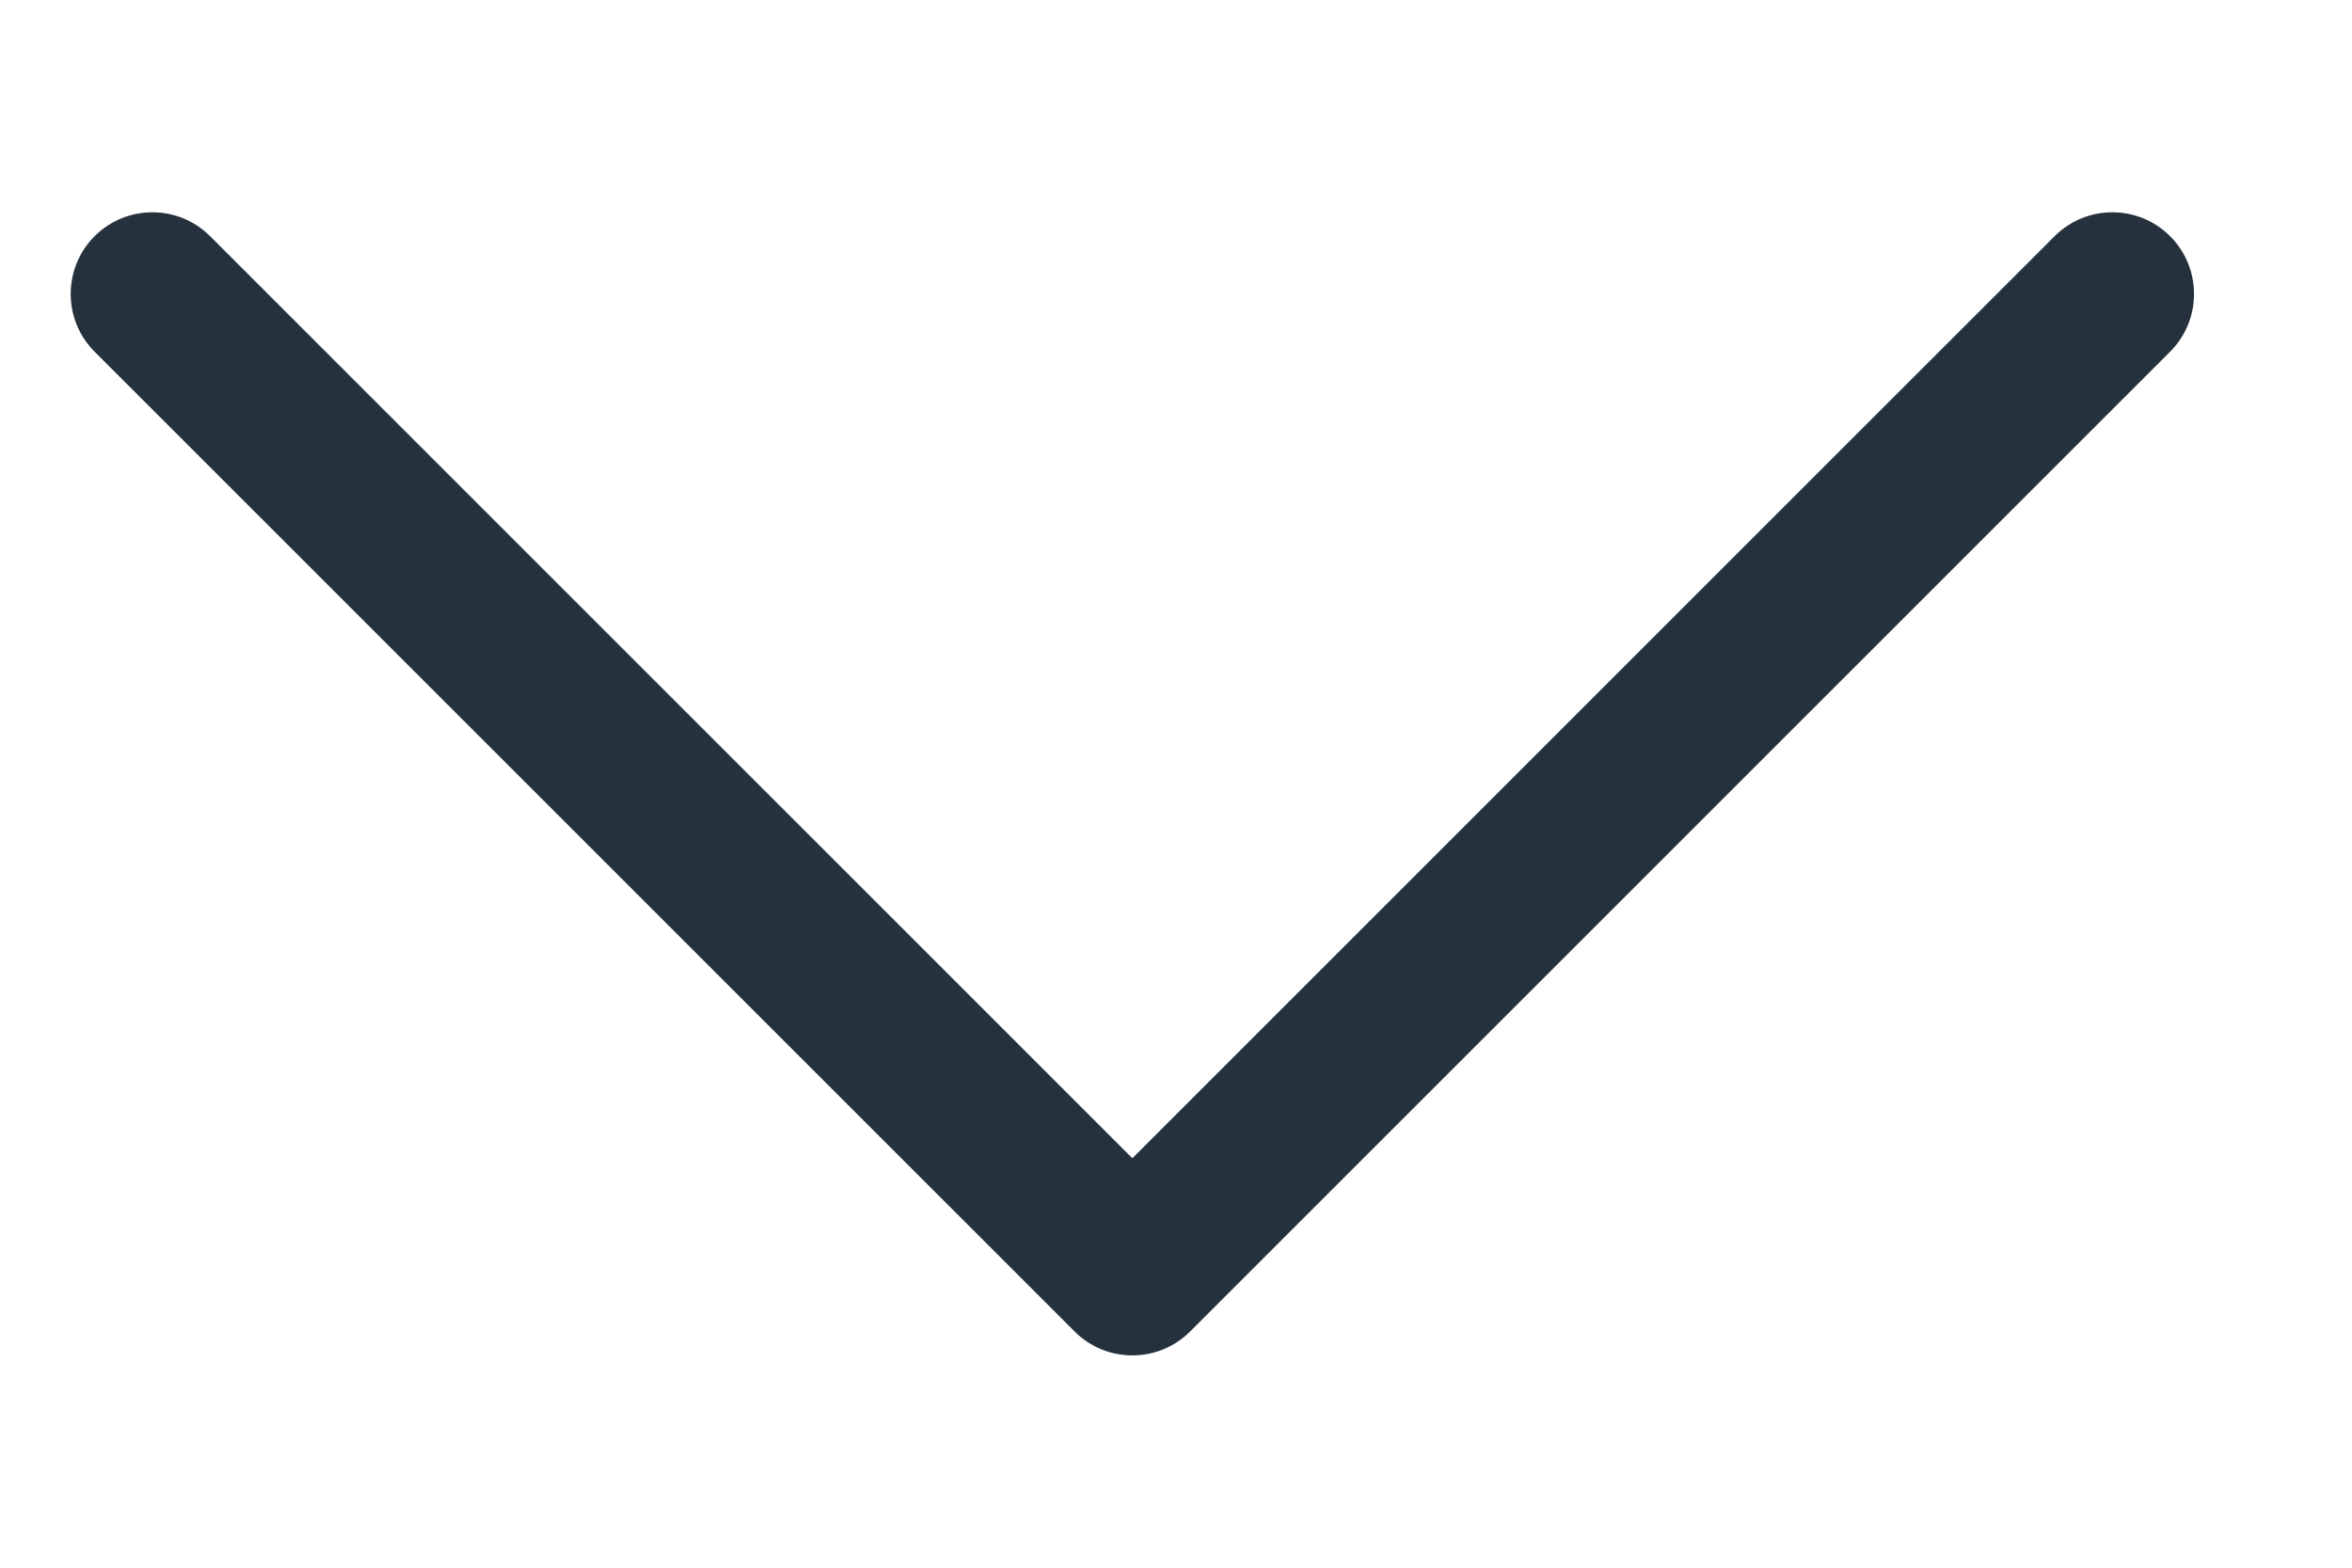
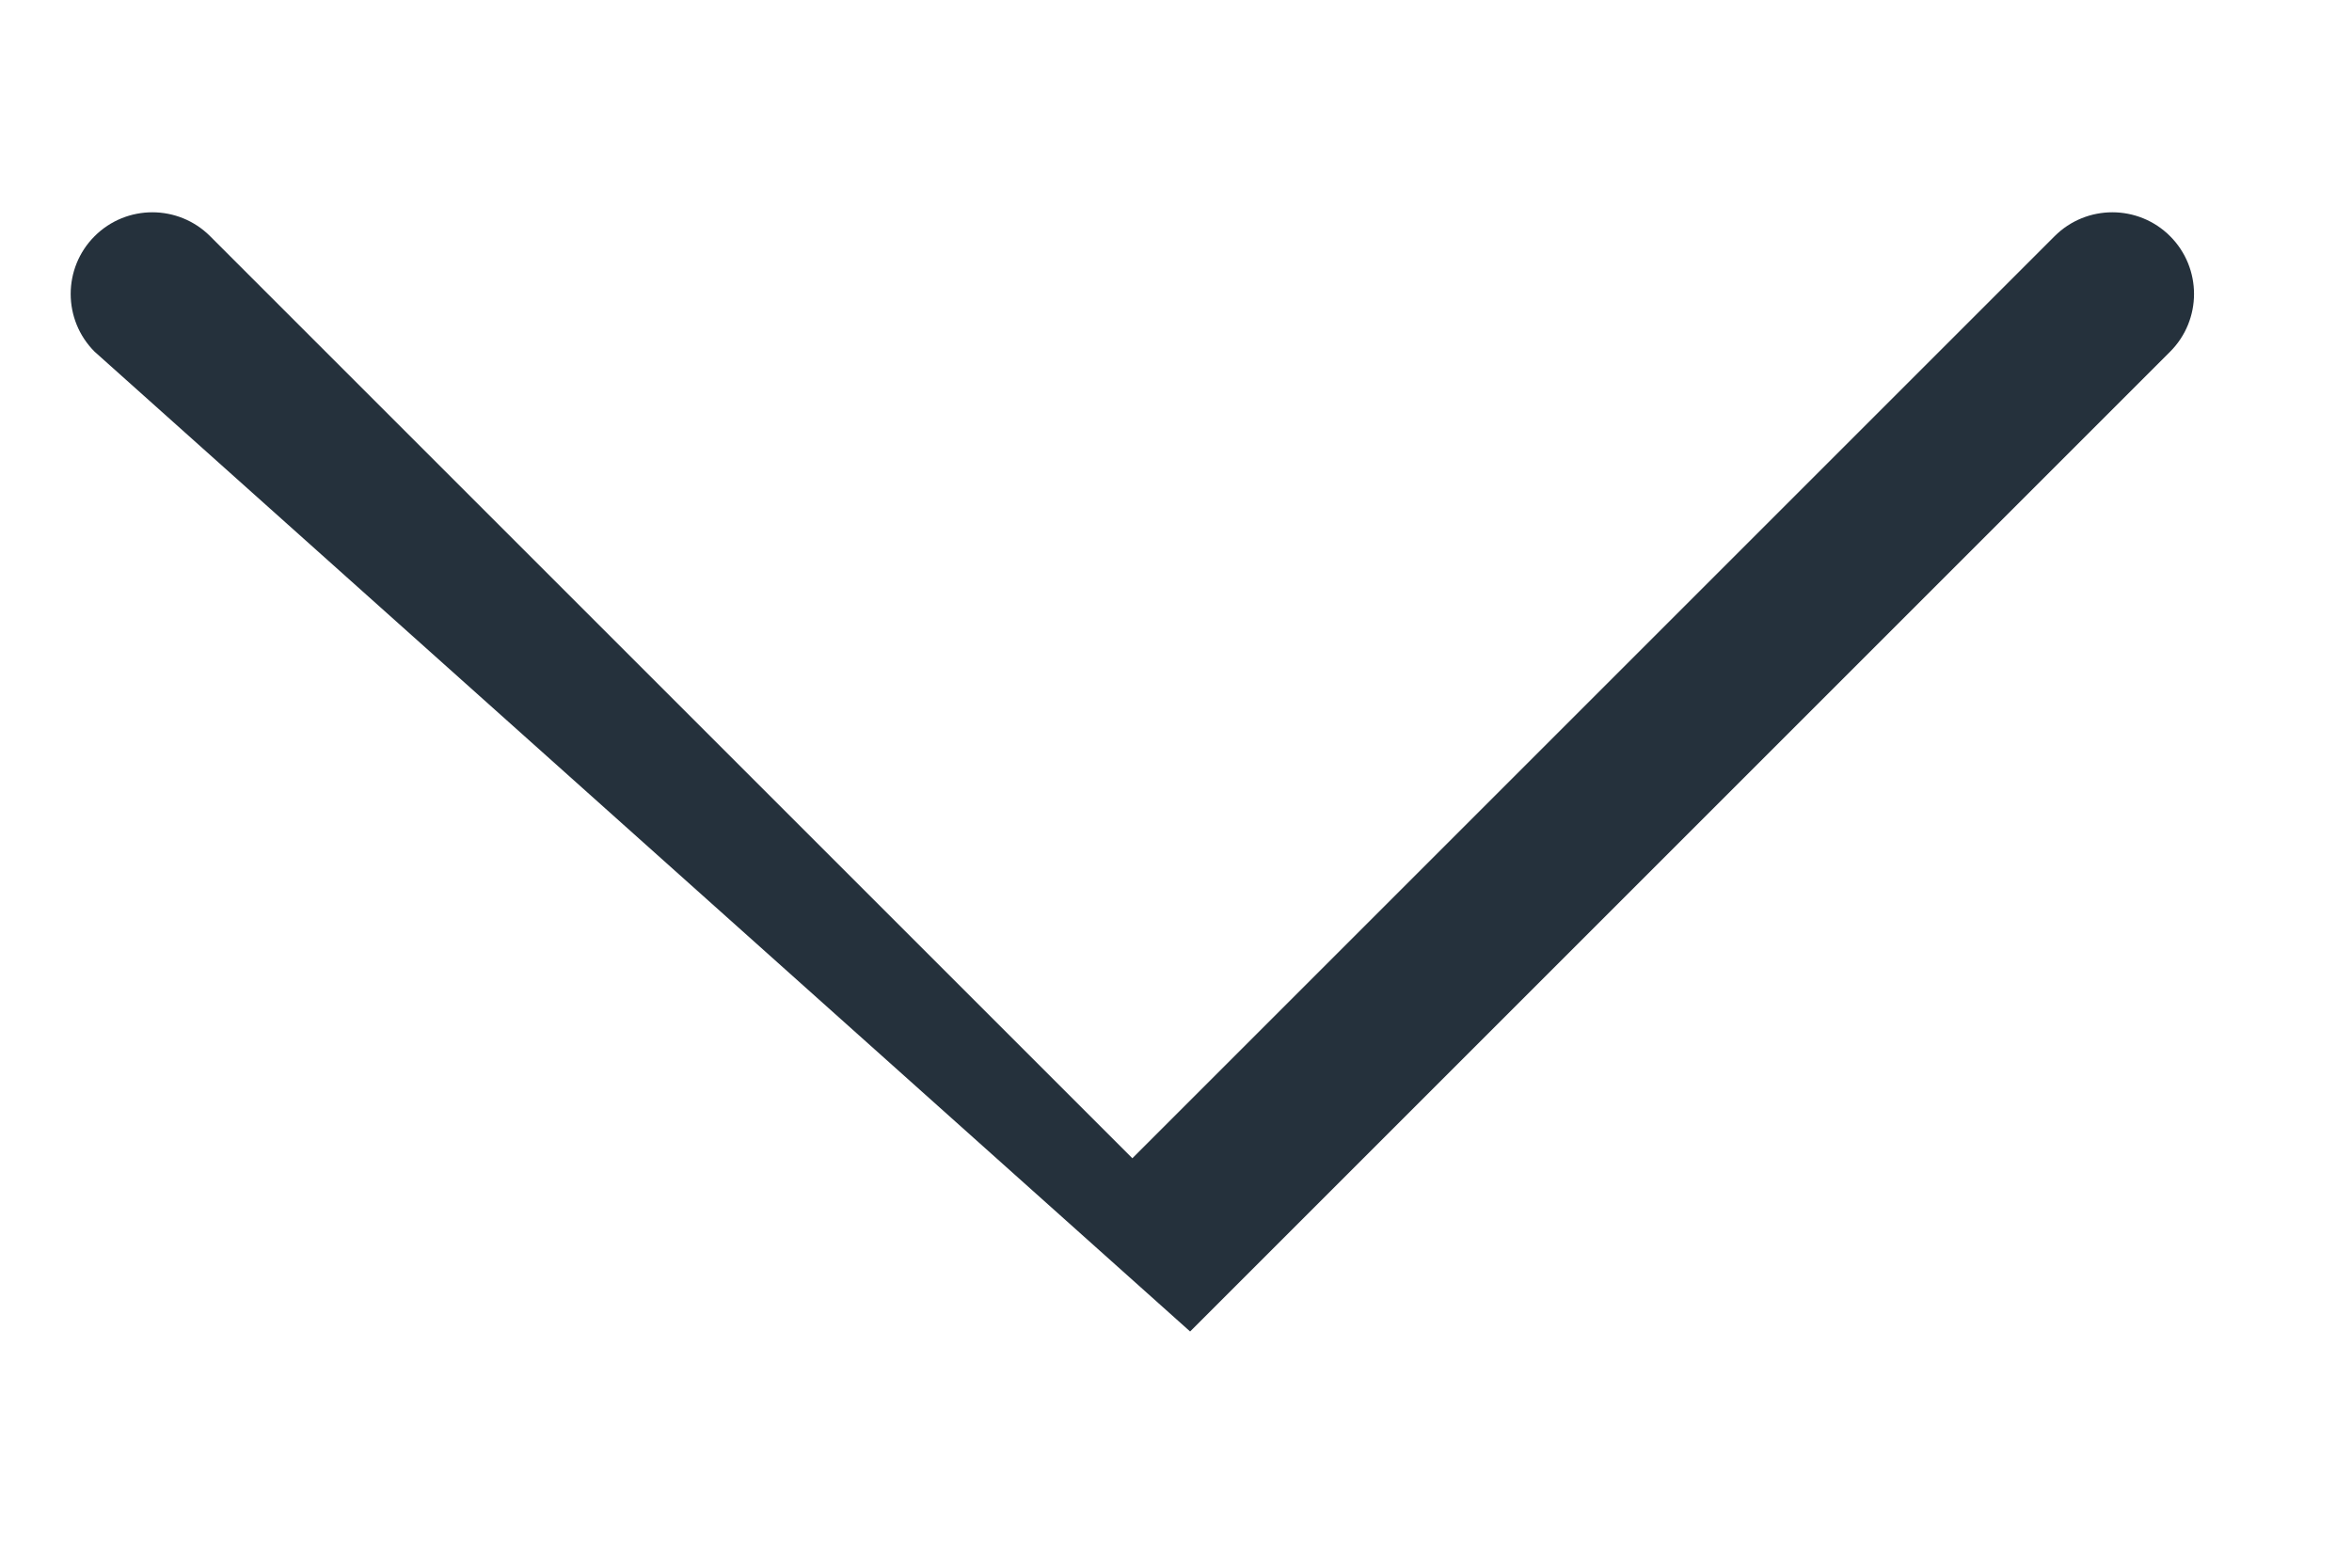
<svg xmlns="http://www.w3.org/2000/svg" width="9" height="6" viewBox="0 0 9 6" fill="none">
-   <path fill-rule="evenodd" clip-rule="evenodd" d="M0.362 0.904C0.484 0.782 0.682 0.782 0.804 0.904L4.333 4.433L7.862 0.904C7.984 0.782 8.182 0.782 8.304 0.904C8.426 1.026 8.426 1.224 8.304 1.346L4.554 5.096C4.432 5.218 4.234 5.218 4.112 5.096L0.362 1.346C0.24 1.224 0.24 1.026 0.362 0.904Z" fill="#25313C" />
+   <path fill-rule="evenodd" clip-rule="evenodd" d="M0.362 0.904C0.484 0.782 0.682 0.782 0.804 0.904L4.333 4.433L7.862 0.904C7.984 0.782 8.182 0.782 8.304 0.904C8.426 1.026 8.426 1.224 8.304 1.346L4.554 5.096L0.362 1.346C0.24 1.224 0.24 1.026 0.362 0.904Z" fill="#25313C" />
</svg>